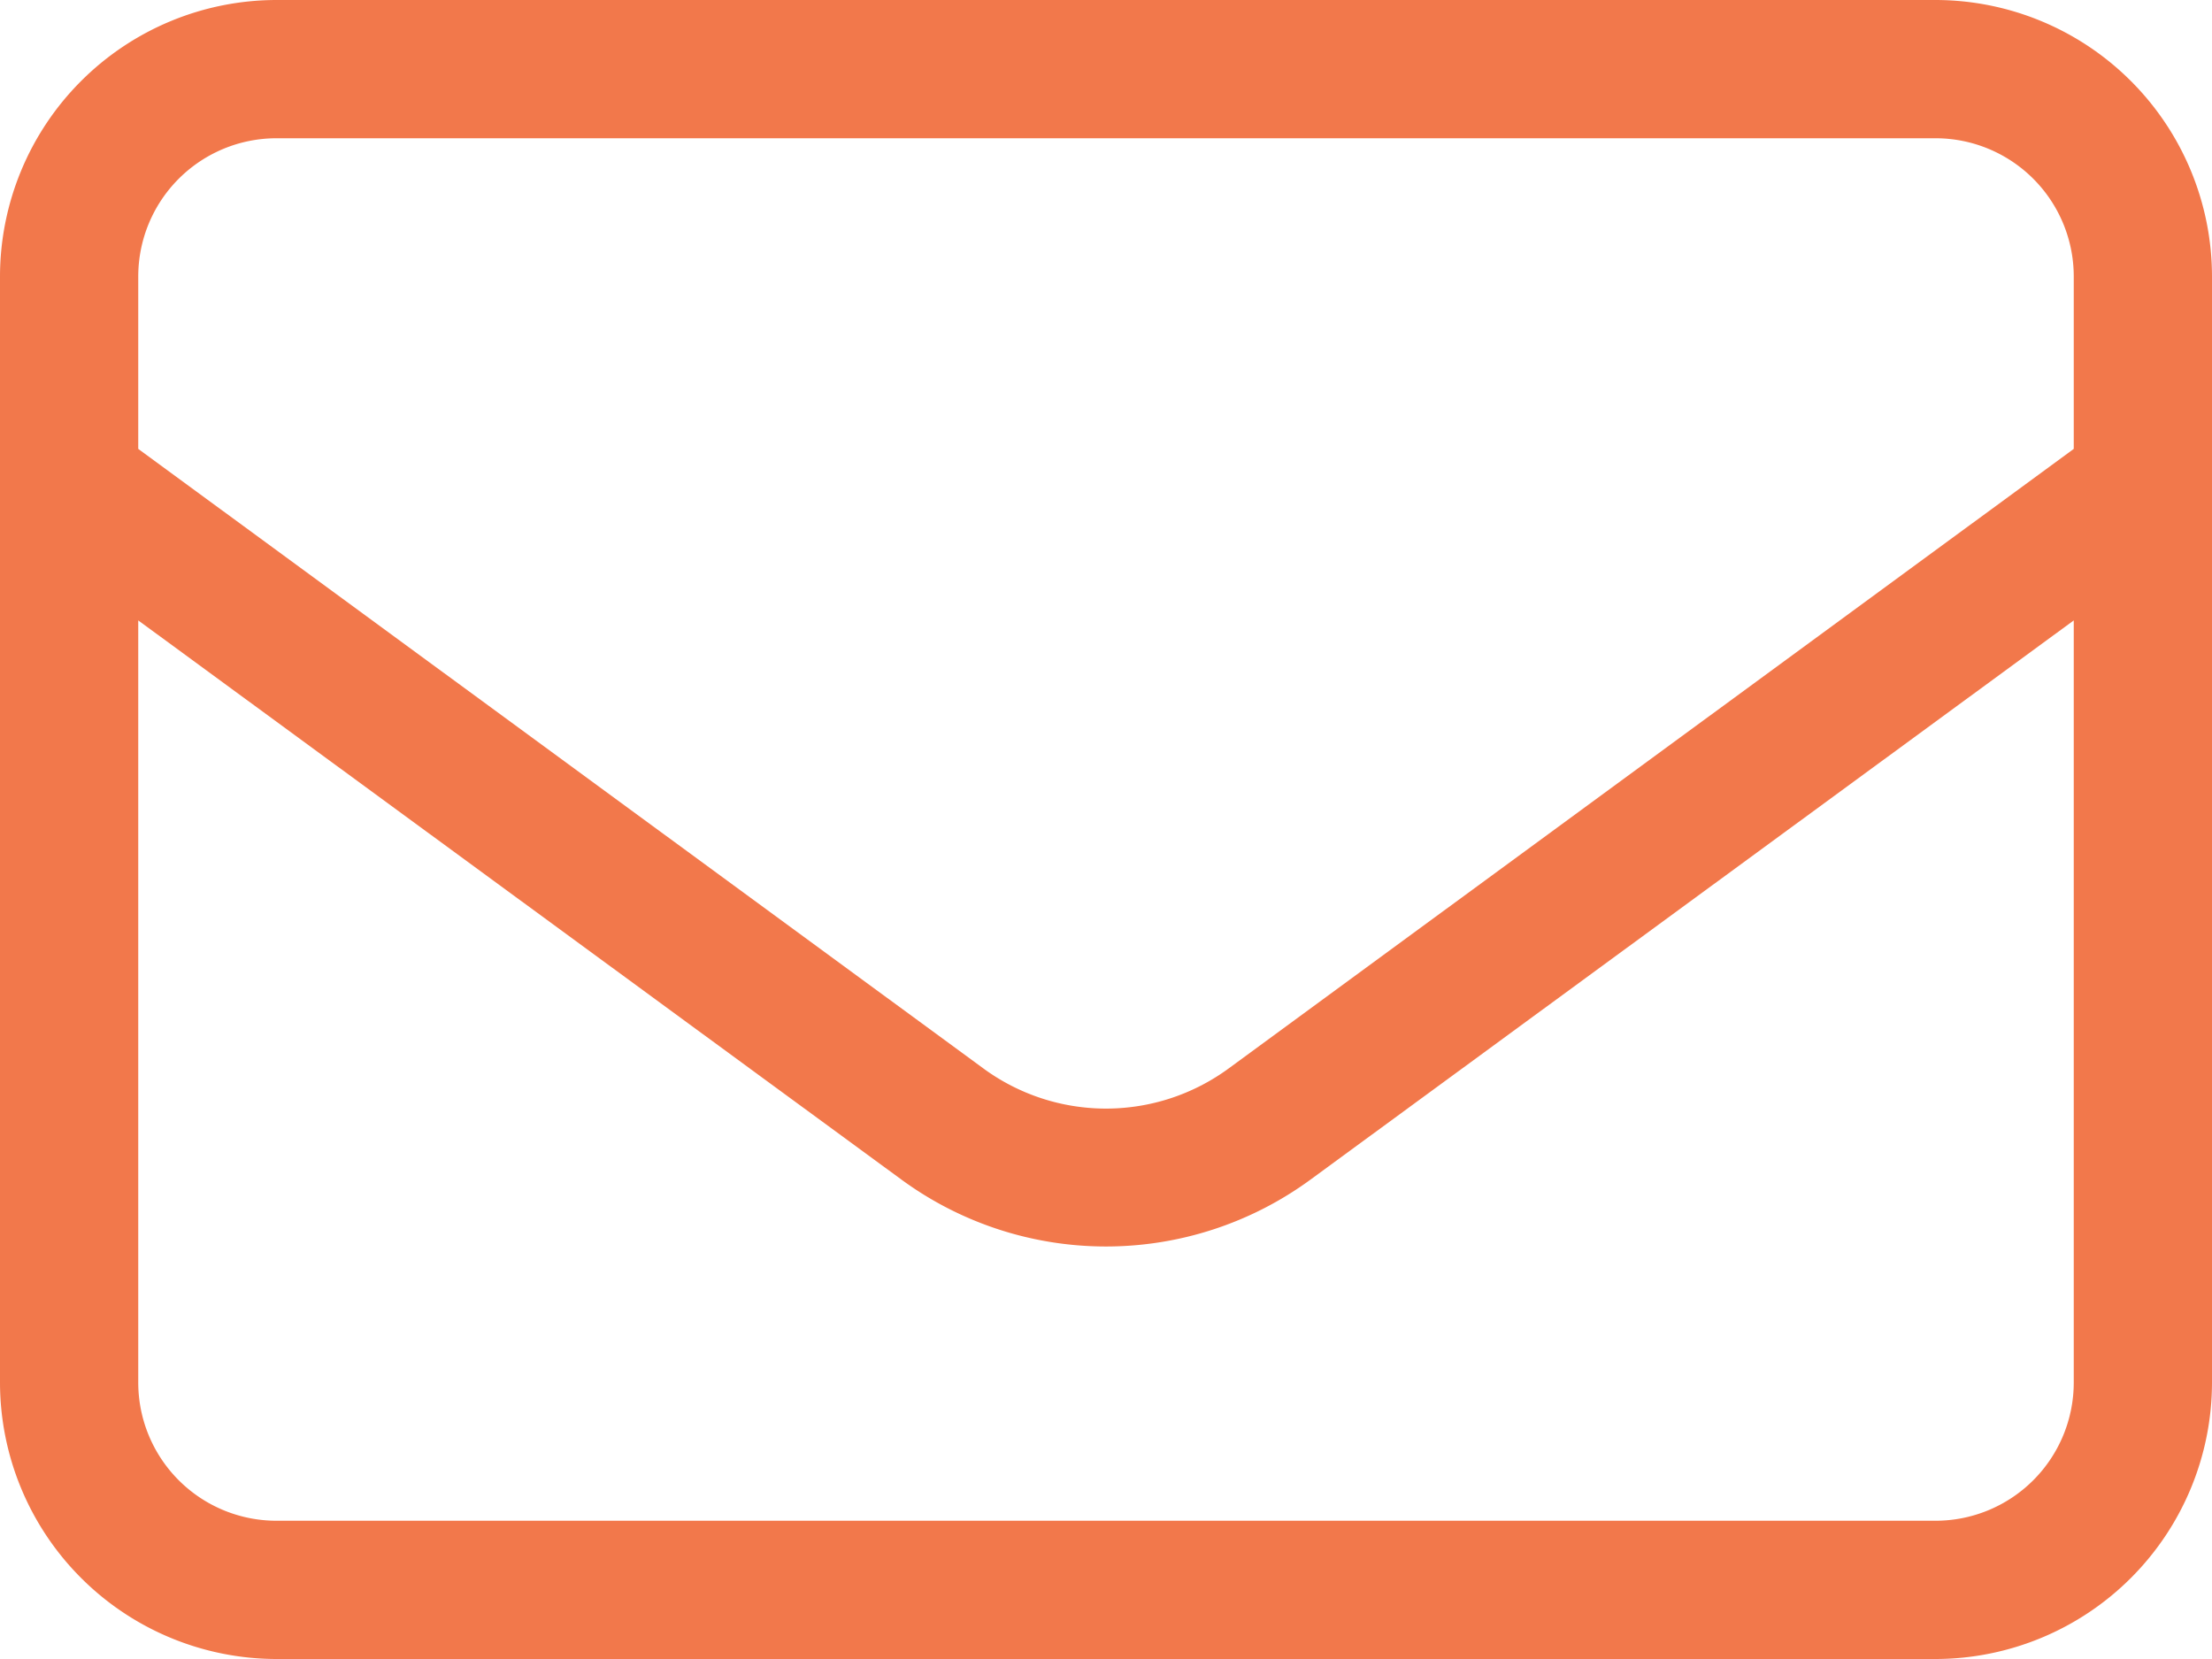
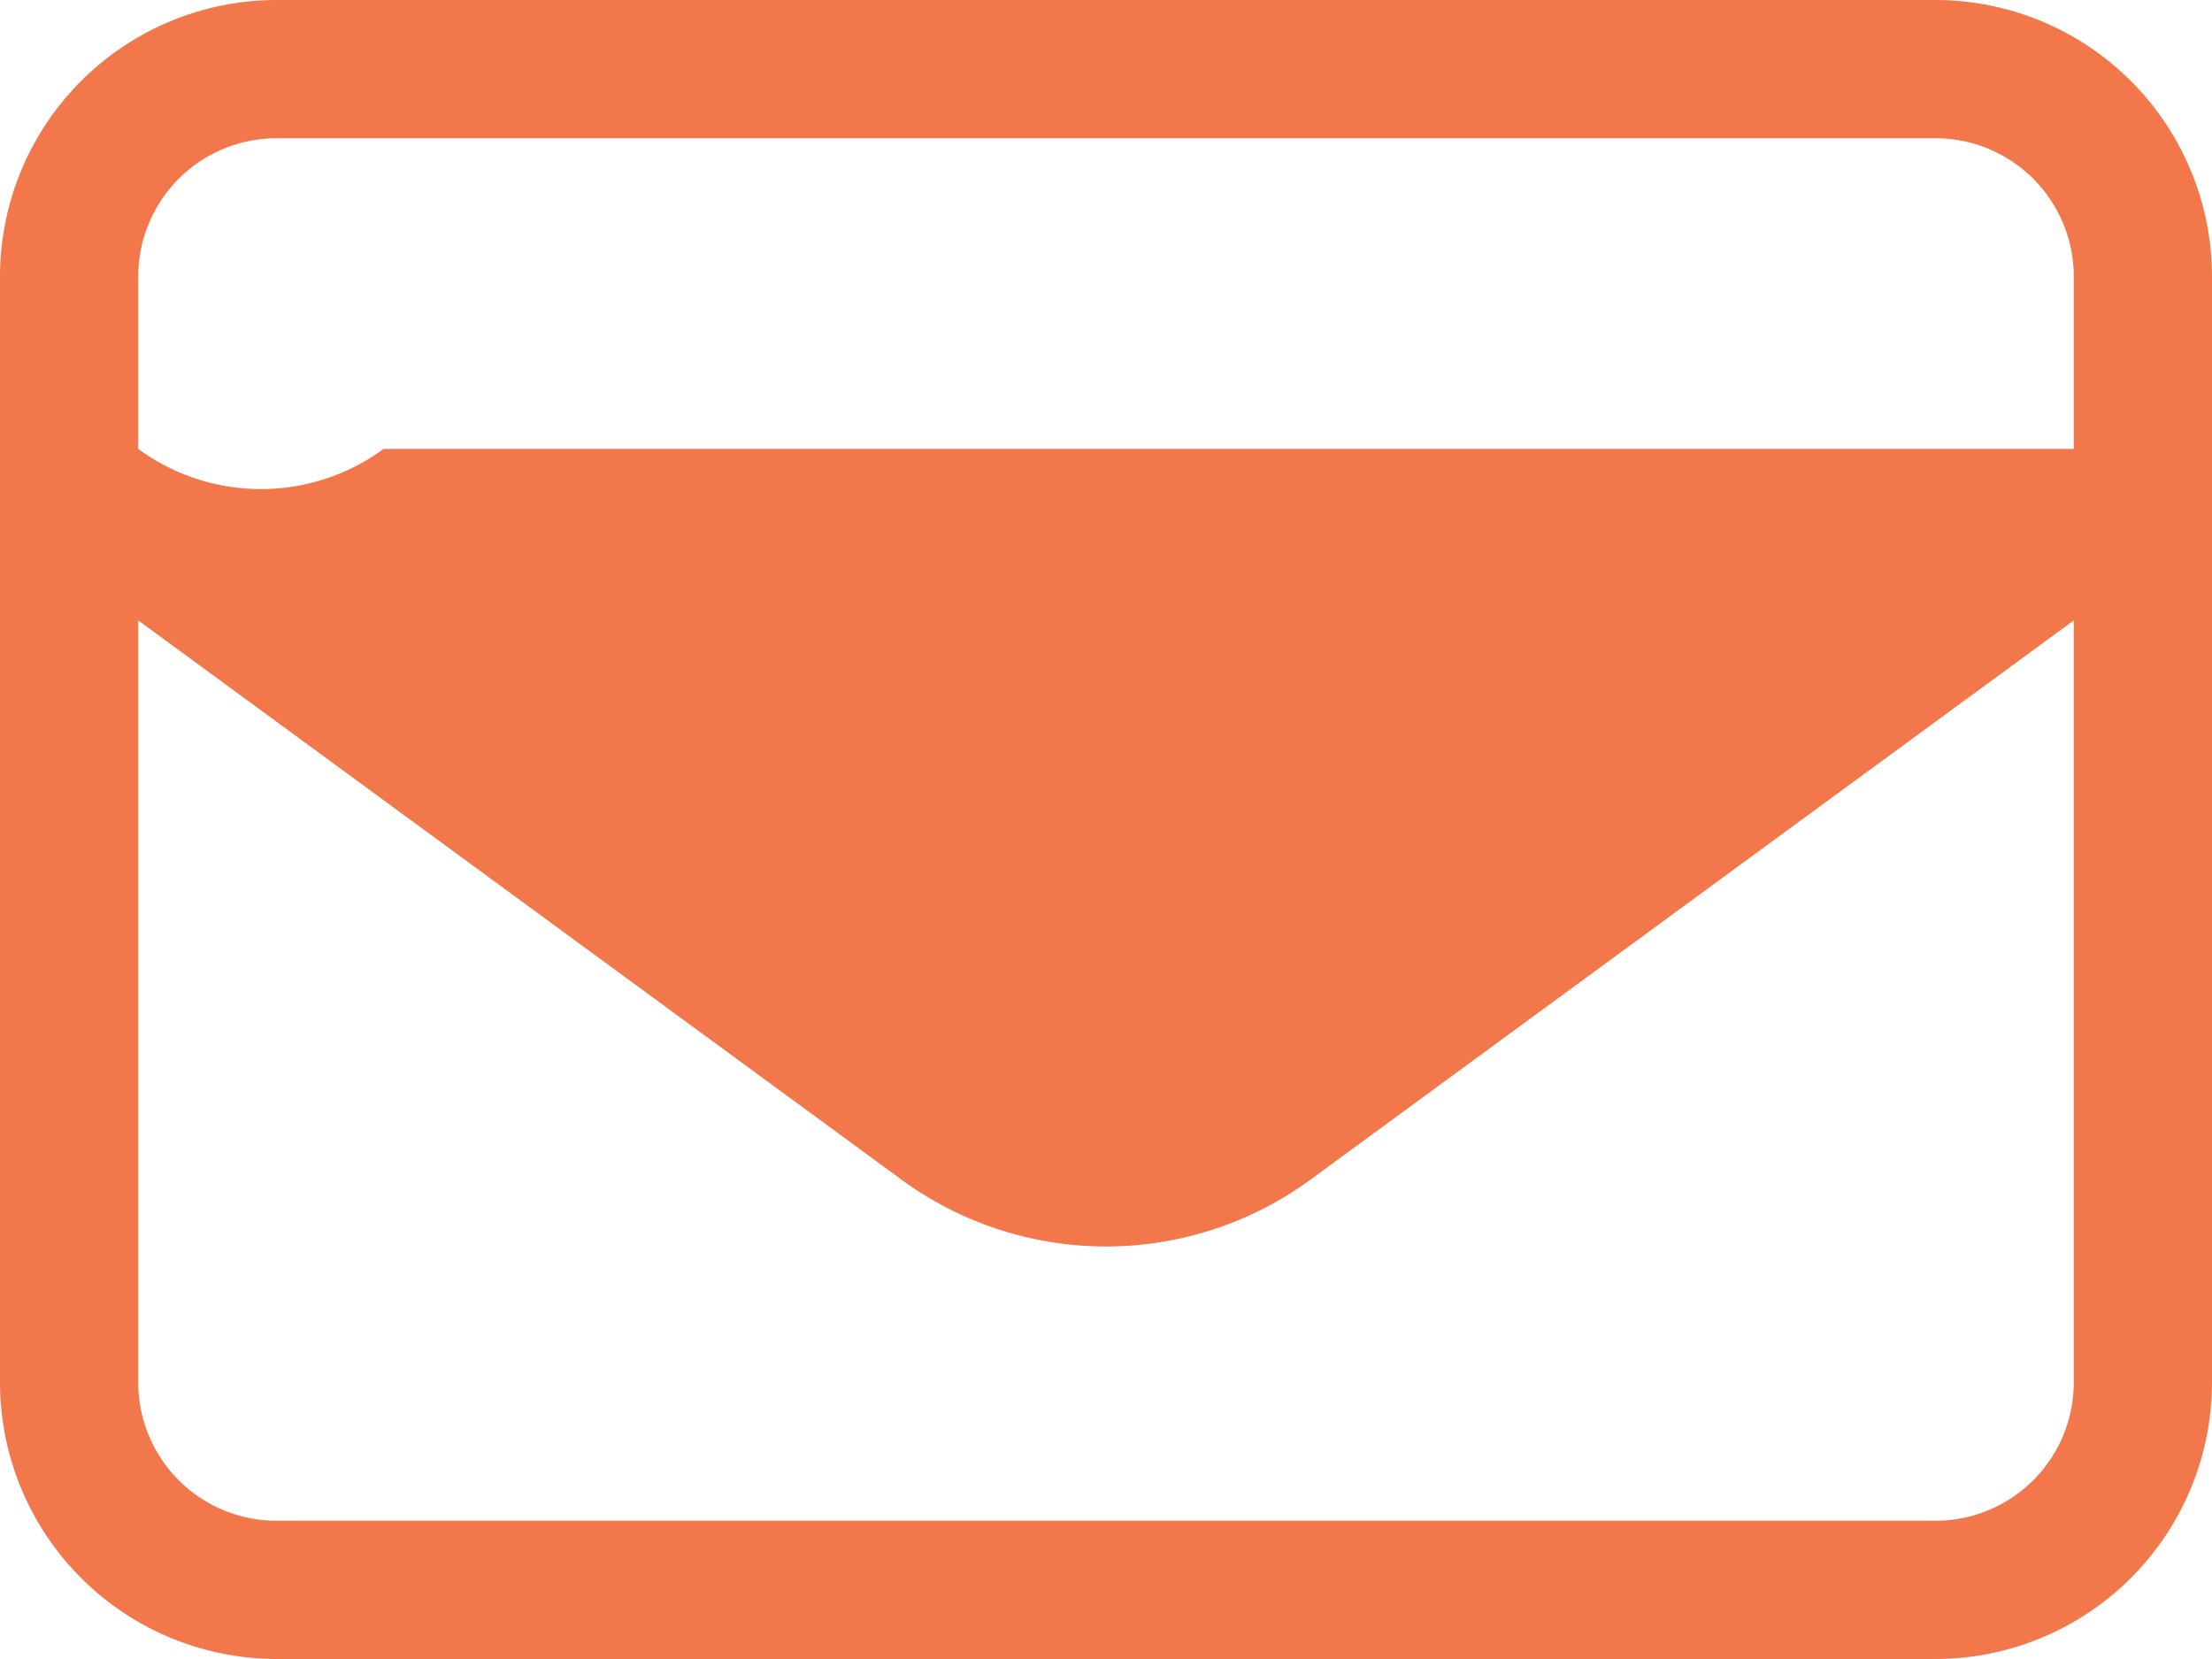
<svg xmlns="http://www.w3.org/2000/svg" width="48" height="36" viewBox="0 0 48 36">
-   <path id="Tracciato_9364" data-name="Tracciato 9364" d="M6-33a3,3,0,0,0-3,3v3.741L21.338-12.816a4.5,4.5,0,0,0,5.325,0L45-26.259V-30a3,3,0,0,0-3-3ZM3-22.537V-6A3,3,0,0,0,6-3H42a3,3,0,0,0,3-3V-22.537L28.434-10.4a7.512,7.512,0,0,1-8.869,0ZM0-30a6.006,6.006,0,0,1,6-6H42a6.006,6.006,0,0,1,6,6V-6a6.006,6.006,0,0,1-6,6H6A6.006,6.006,0,0,1,0-6Z" transform="translate(0 36)" fill="#f2784b" />
+   <path id="Tracciato_9364" data-name="Tracciato 9364" d="M6-33a3,3,0,0,0-3,3v3.741a4.5,4.5,0,0,0,5.325,0L45-26.259V-30a3,3,0,0,0-3-3ZM3-22.537V-6A3,3,0,0,0,6-3H42a3,3,0,0,0,3-3V-22.537L28.434-10.4a7.512,7.512,0,0,1-8.869,0ZM0-30a6.006,6.006,0,0,1,6-6H42a6.006,6.006,0,0,1,6,6V-6a6.006,6.006,0,0,1-6,6H6A6.006,6.006,0,0,1,0-6Z" transform="translate(0 36)" fill="#f2784b" />
</svg>